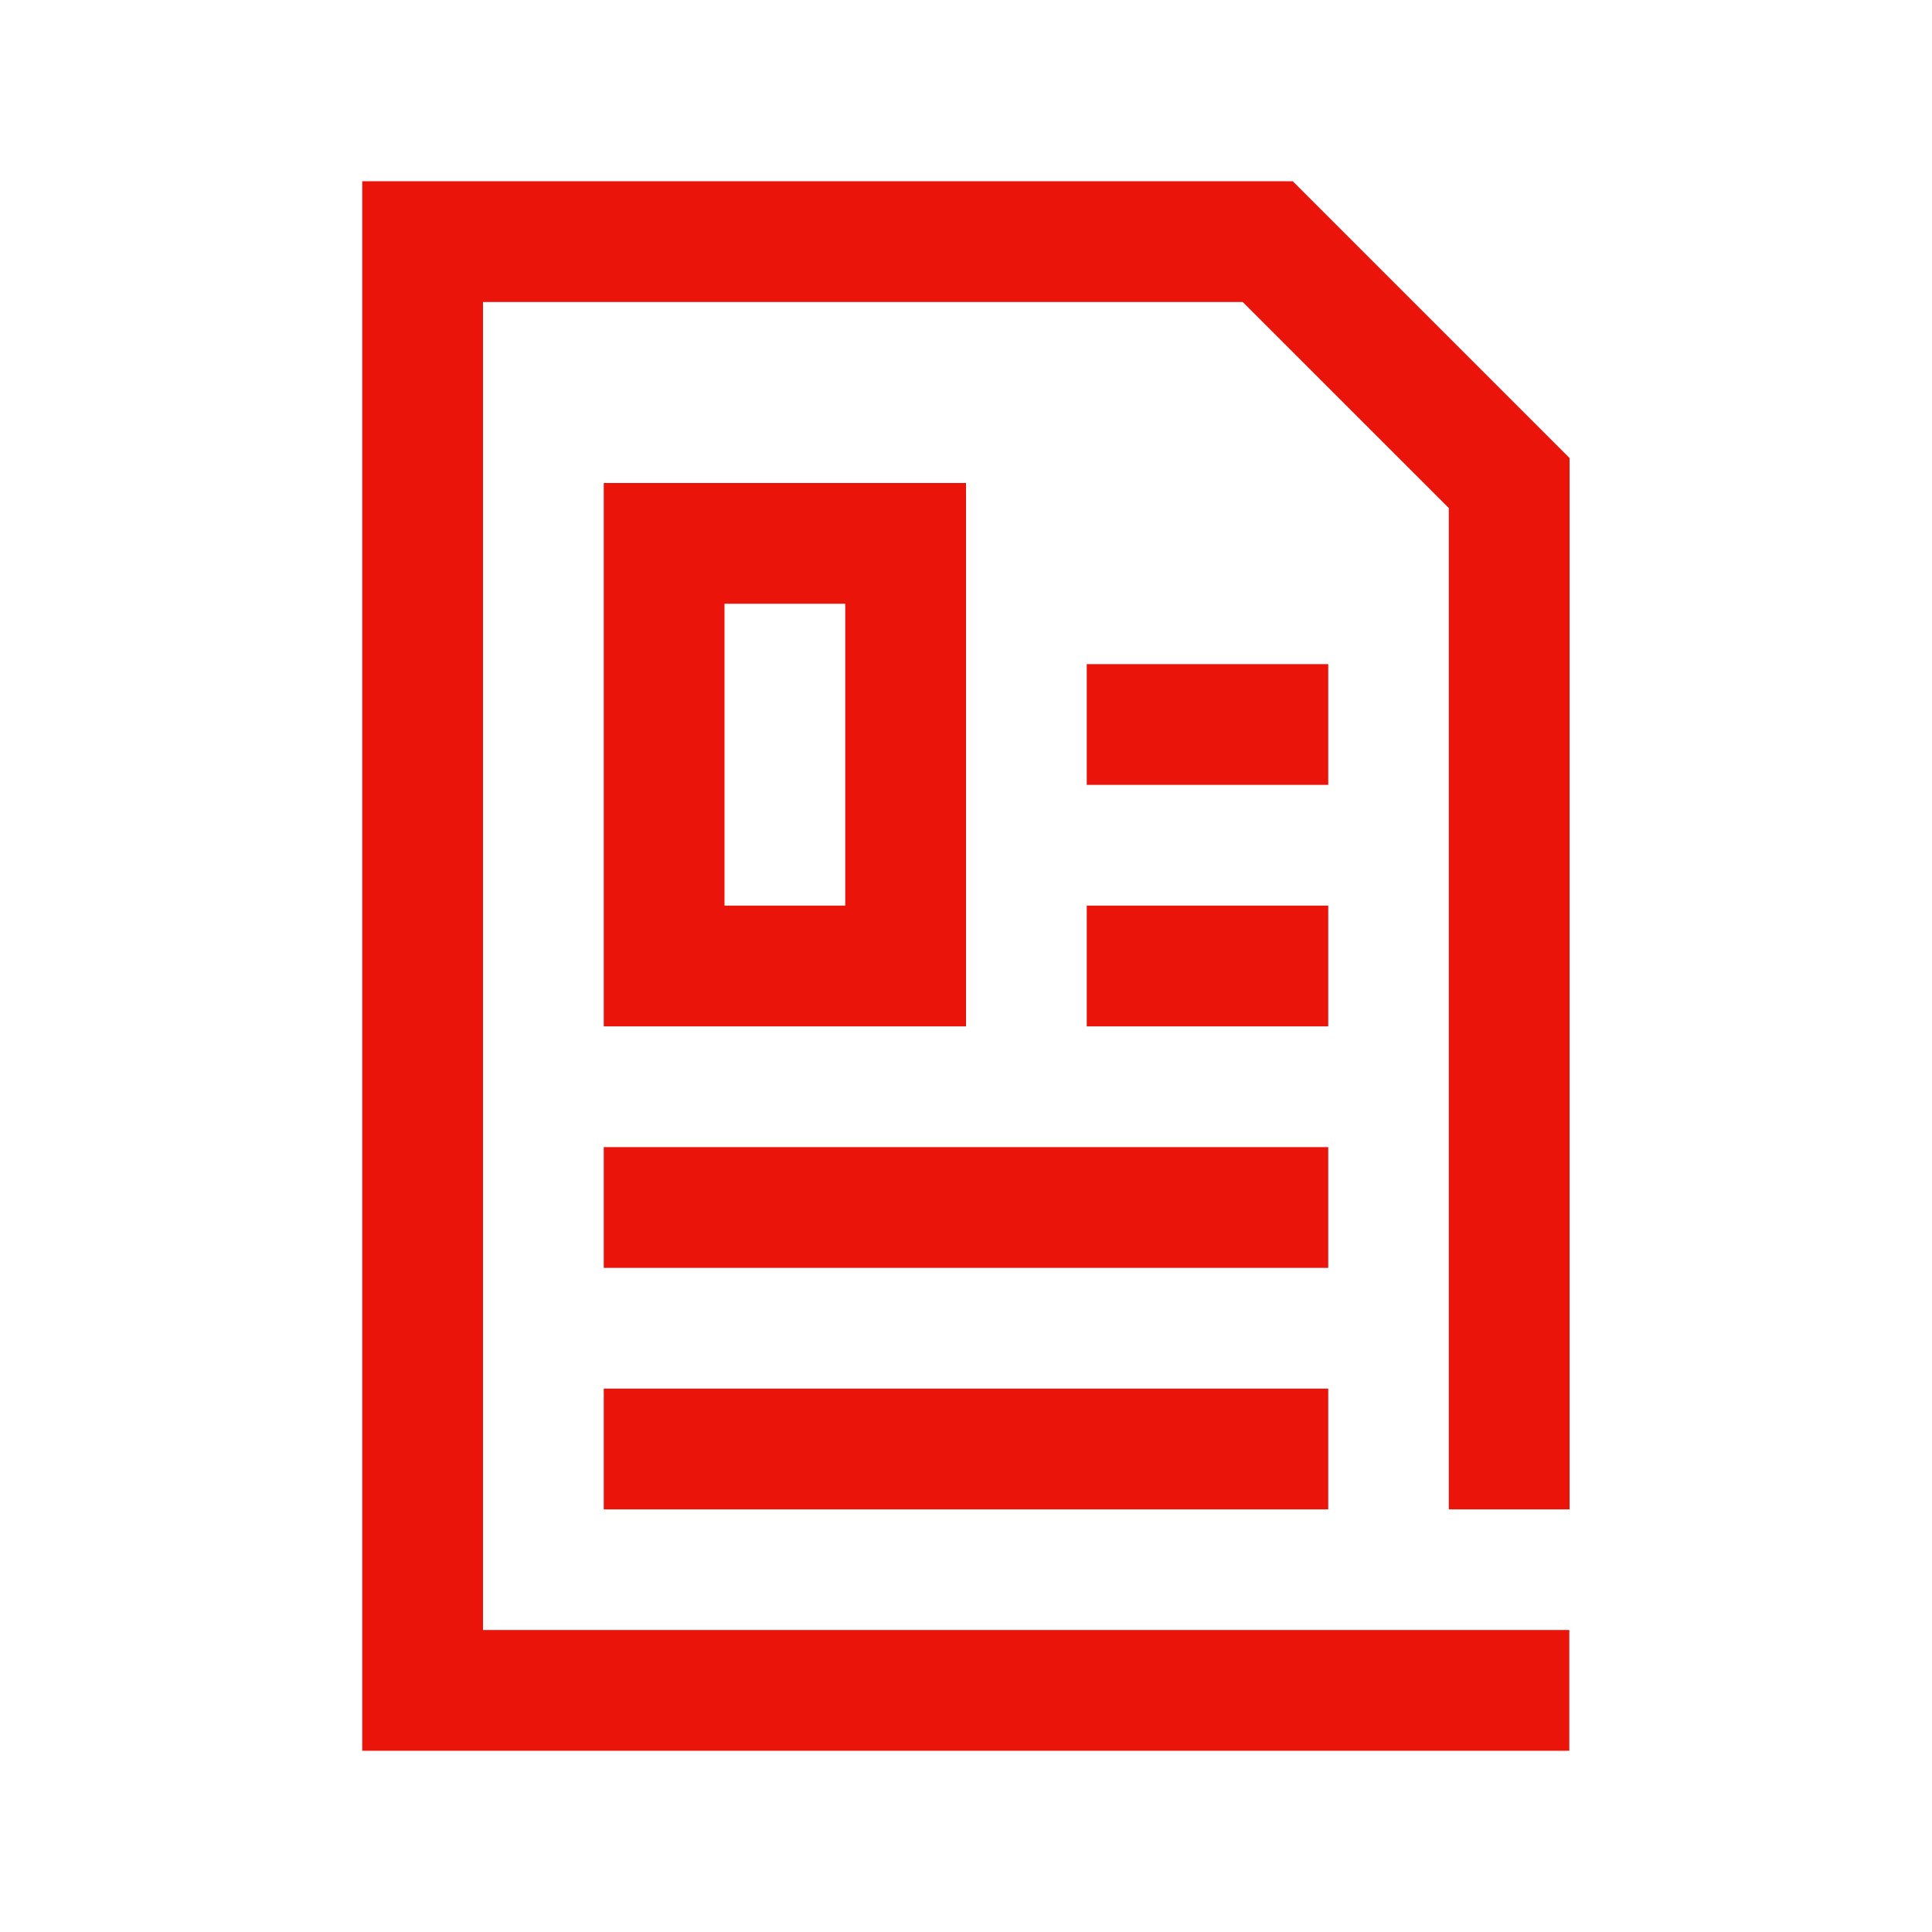
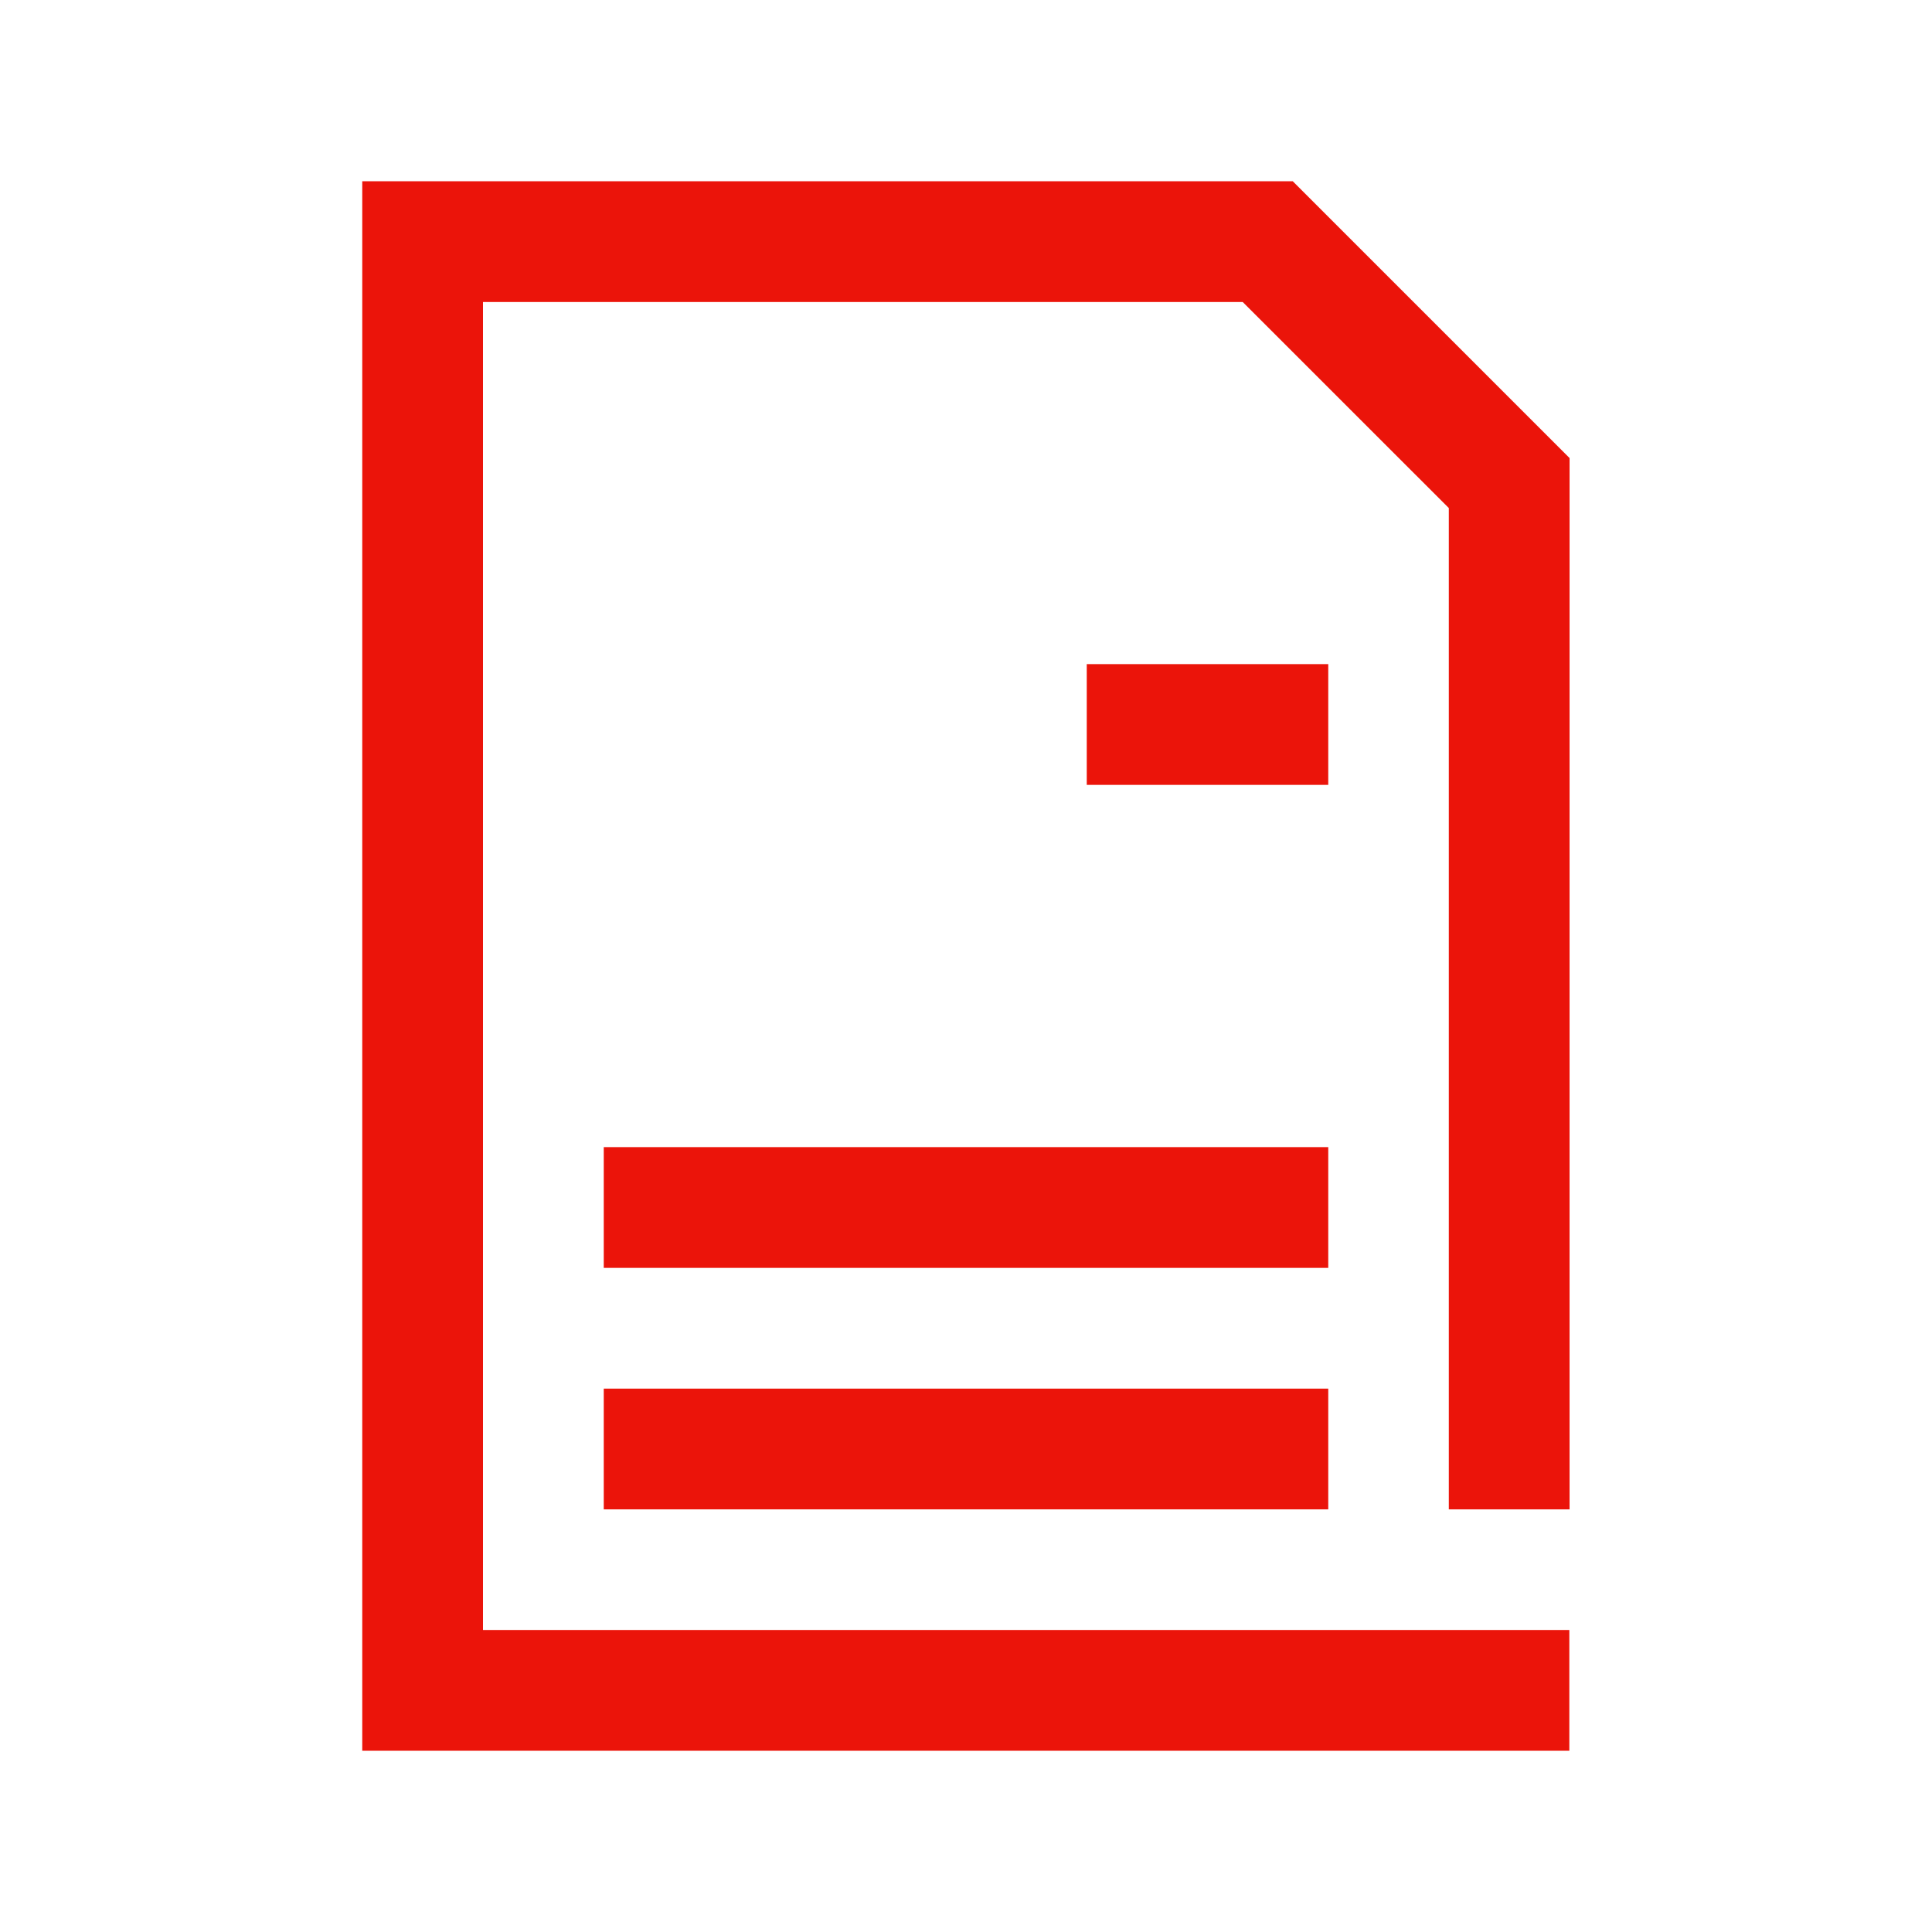
<svg xmlns="http://www.w3.org/2000/svg" width="32" height="32" viewBox="0 0 32 32" fill="none">
  <path d="M25.993 26.998H8V5.002H20.583L23.997 8.415V25H25.997V7.587L21.412 3.002H6V28.998H25.993V26.998Z" fill="#EB140A" />
-   <path fill-rule="evenodd" clip-rule="evenodd" d="M10 8H16V17H10V8ZM12 10H14V15H12V10Z" fill="#EB140A" />
  <path d="M18 11H22V13H18V11Z" fill="#EB140A" />
-   <path d="M22 15H18V17H22V15Z" fill="#EB140A" />
  <path d="M10 19H22V21H10V19Z" fill="#EB140A" />
  <path d="M22 23H10V25H22V23Z" fill="#EB140A" />
</svg>